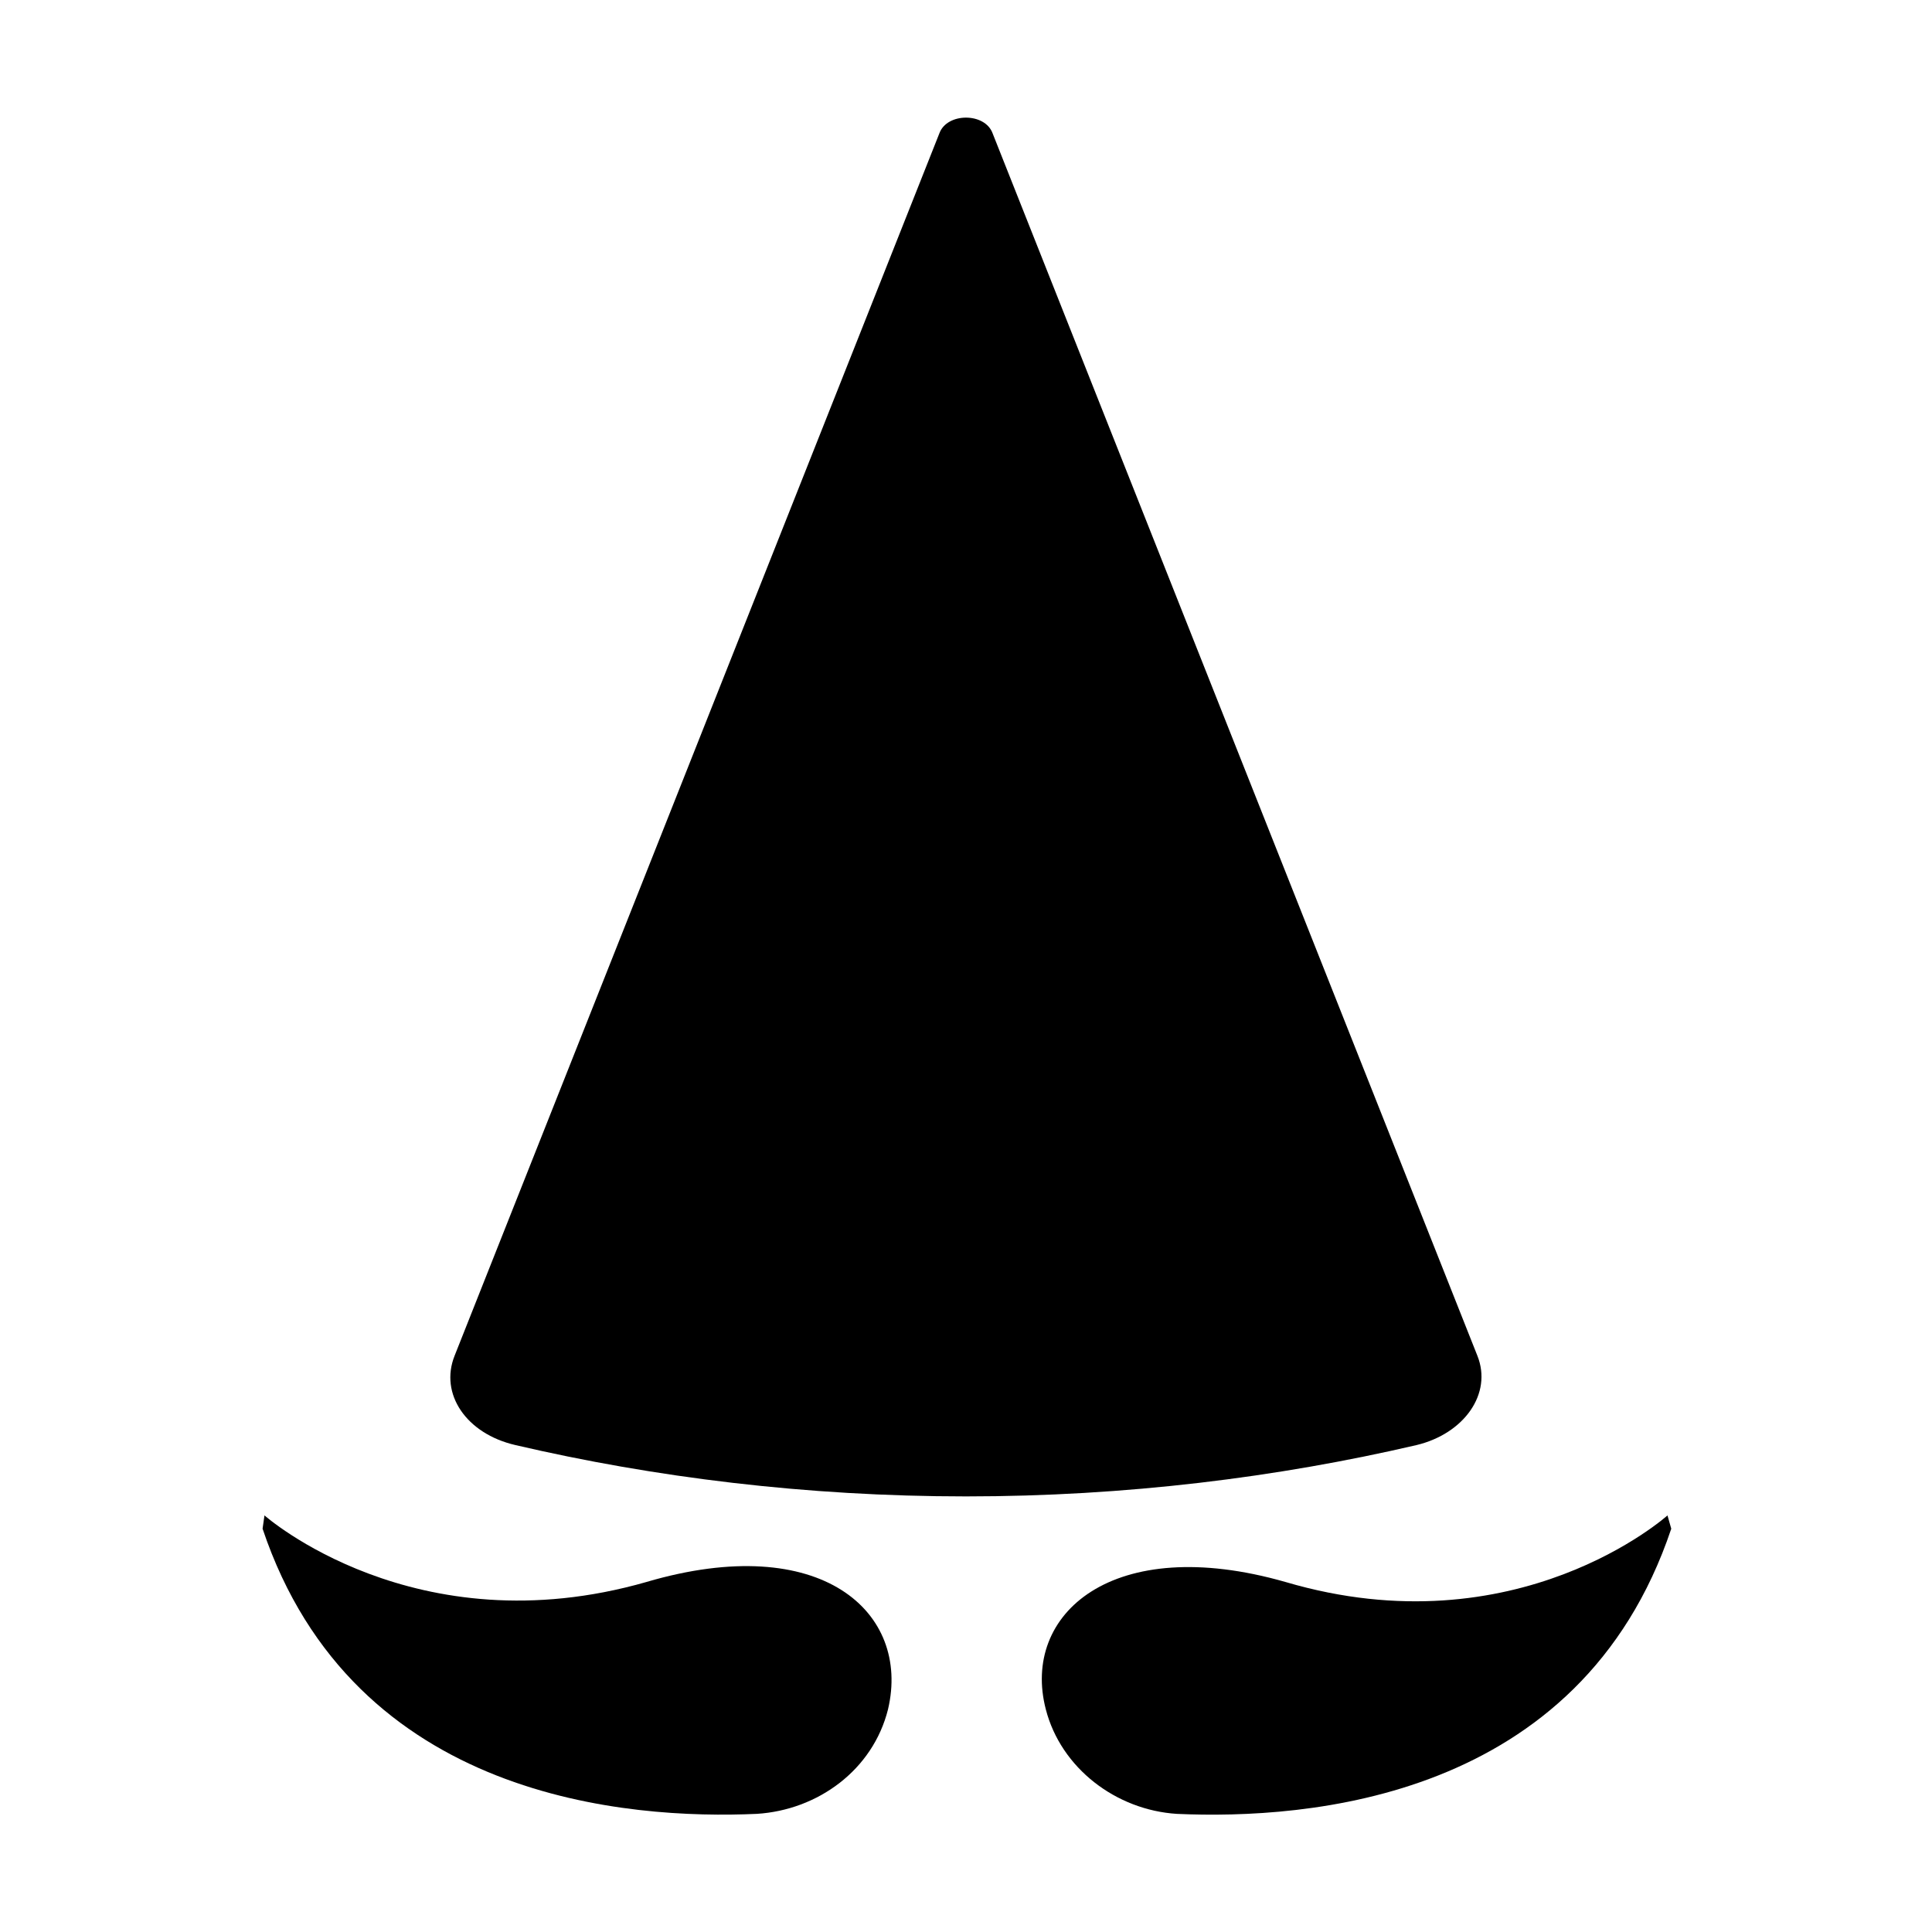
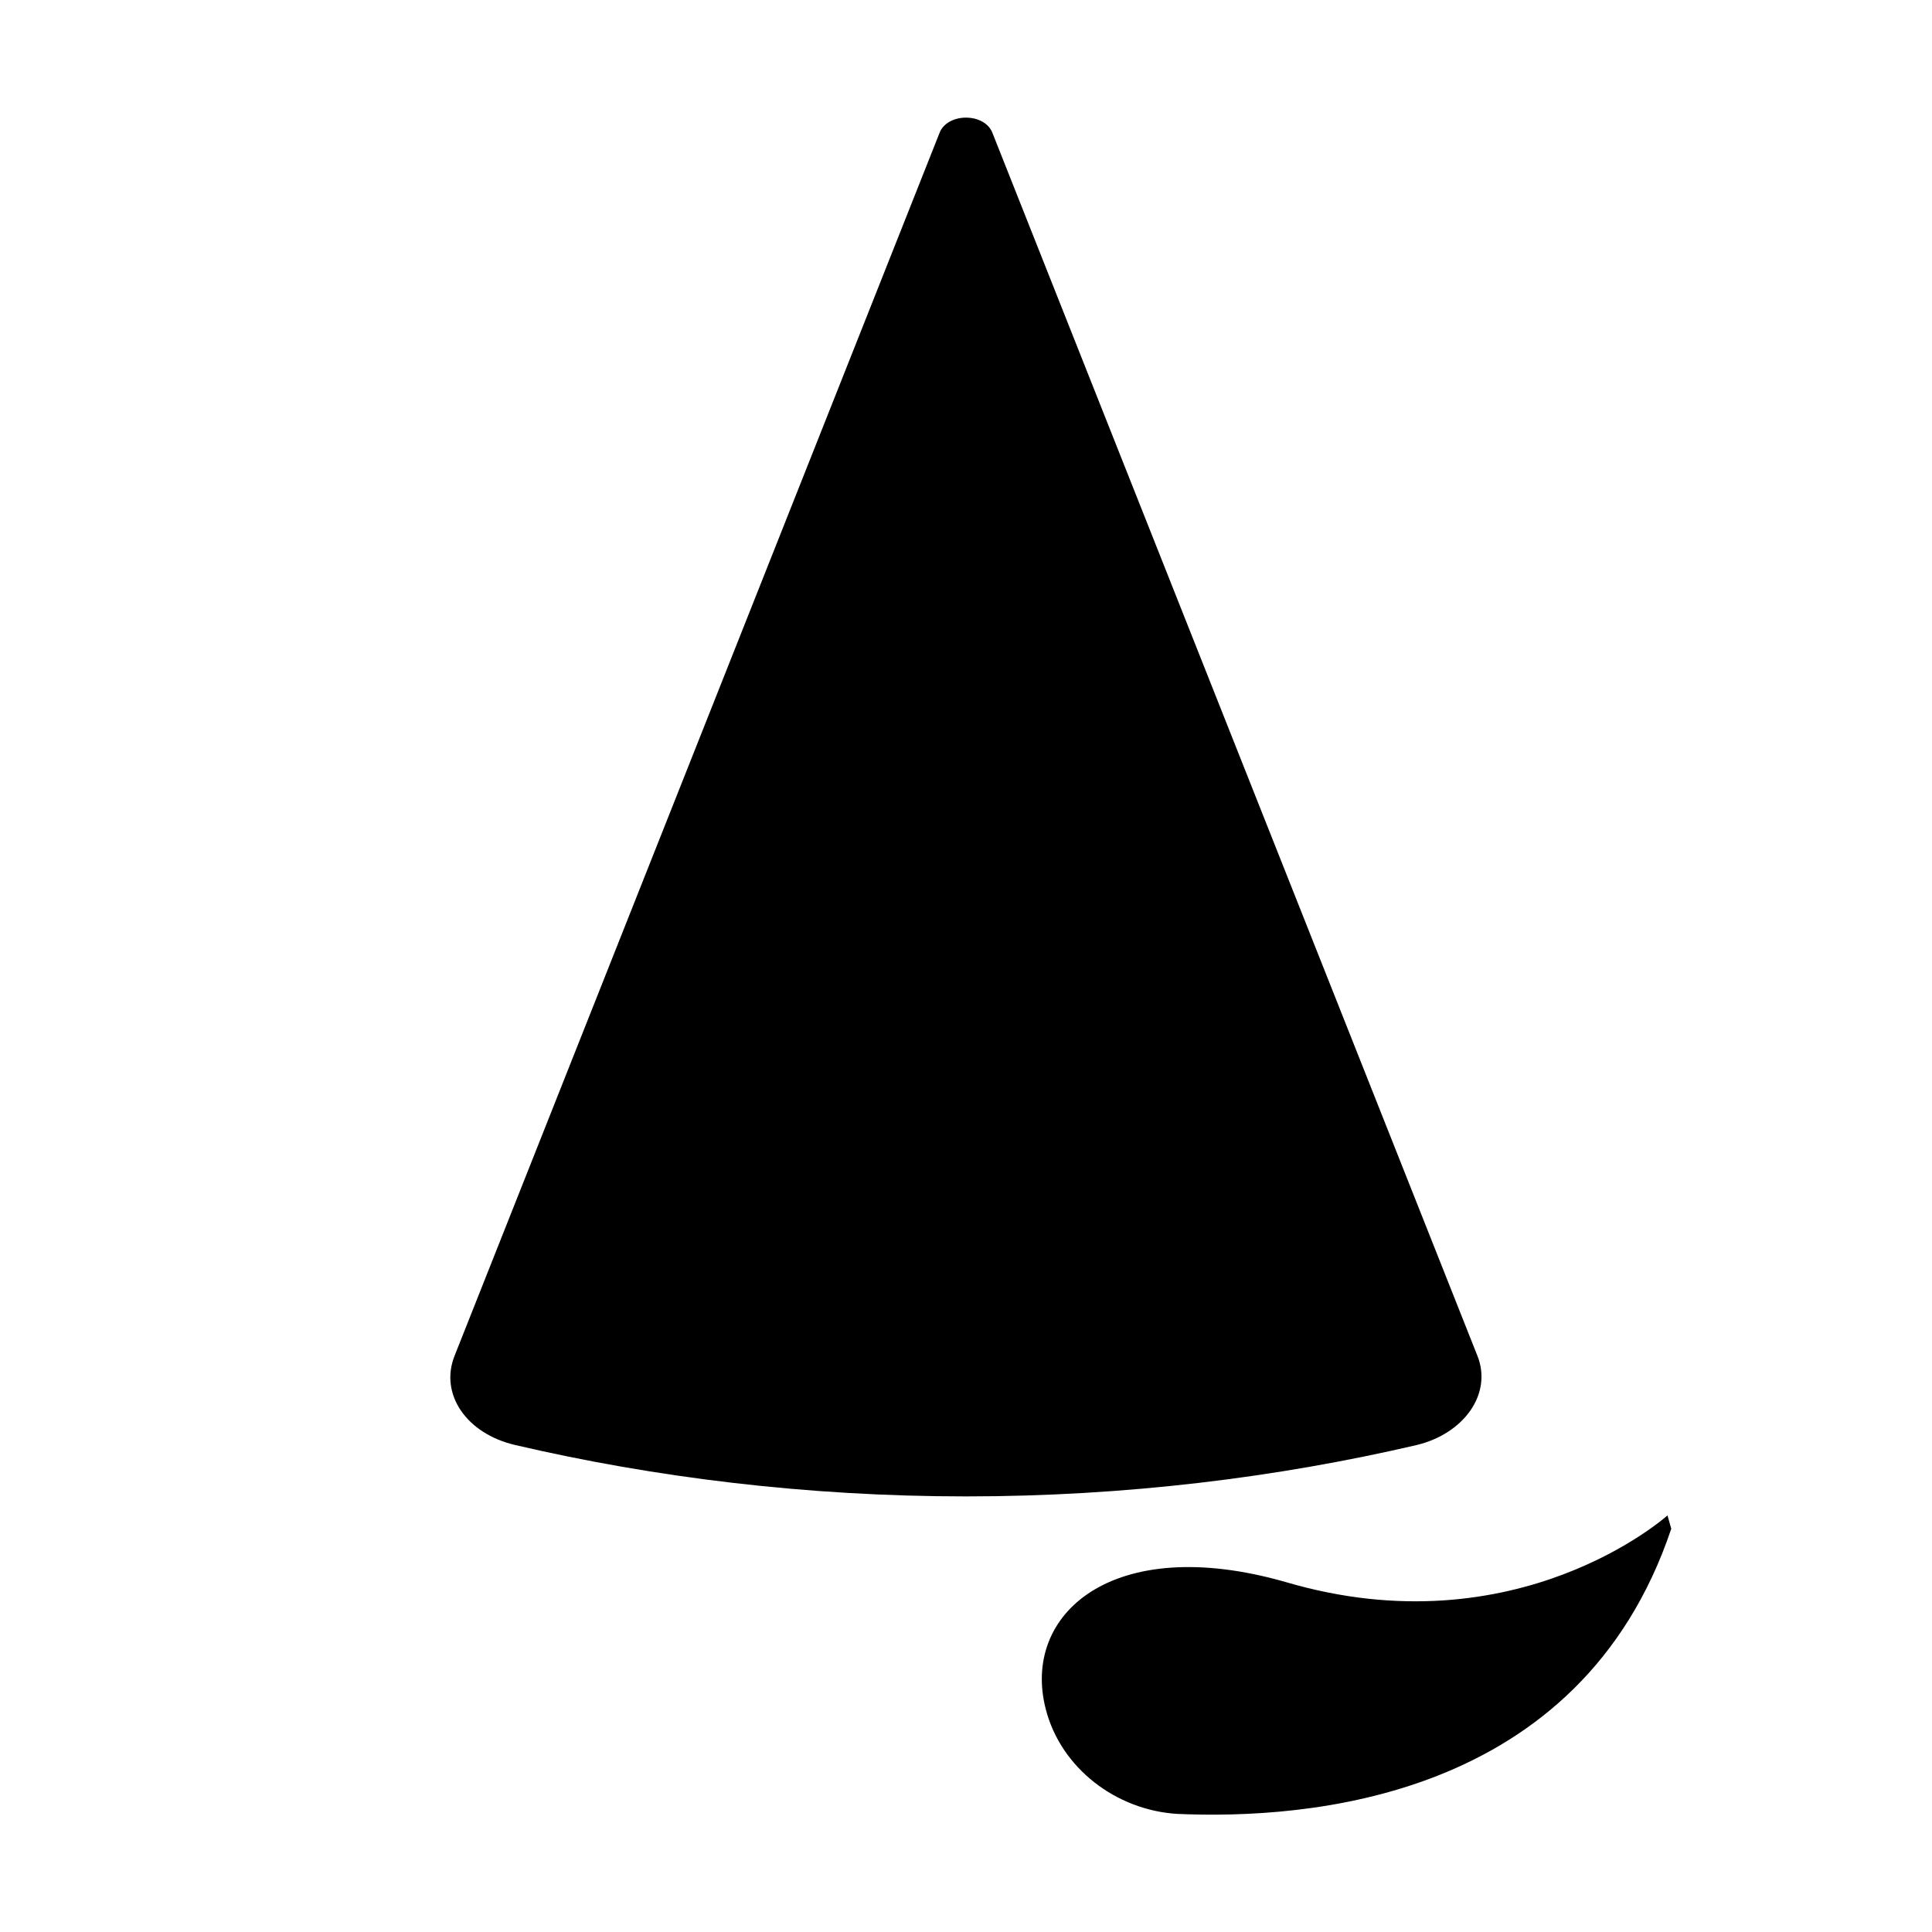
<svg xmlns="http://www.w3.org/2000/svg" fill="#000000" width="800px" height="800px" version="1.1" viewBox="144 144 512 512">
  <g>
-     <path d="m315.36 563.23c-61.465 17.633-101.27-17.633-101.27-17.633l-0.504 3.523c24.184 72.043 97.234 77.082 130.99 75.57 16.121-1.008 30.73-11.586 34.762-27.711 6.043-25.691-17.633-47.355-63.984-33.75z" />
    <path d="m585.9 545.6s-39.801 35.77-101.27 17.633c-45.848-13.098-70.031 8.566-63.48 33.754 4.031 15.617 18.641 26.703 34.762 27.711 34.258 1.512 106.81-3.527 130.99-75.57z" />
    <path d="m535.52 503.28-128.47-323.95c-2.016-5.543-12.09-5.543-14.105 0l-128.47 323.95c-4.031 10.078 3.023 20.656 16.121 23.68 36.777 8.566 77.082 13.602 119.4 13.602 42.32 0 82.625-5.039 119.4-13.602 12.598-3.023 20.156-13.605 16.125-23.68z" />
  </g>
</svg>